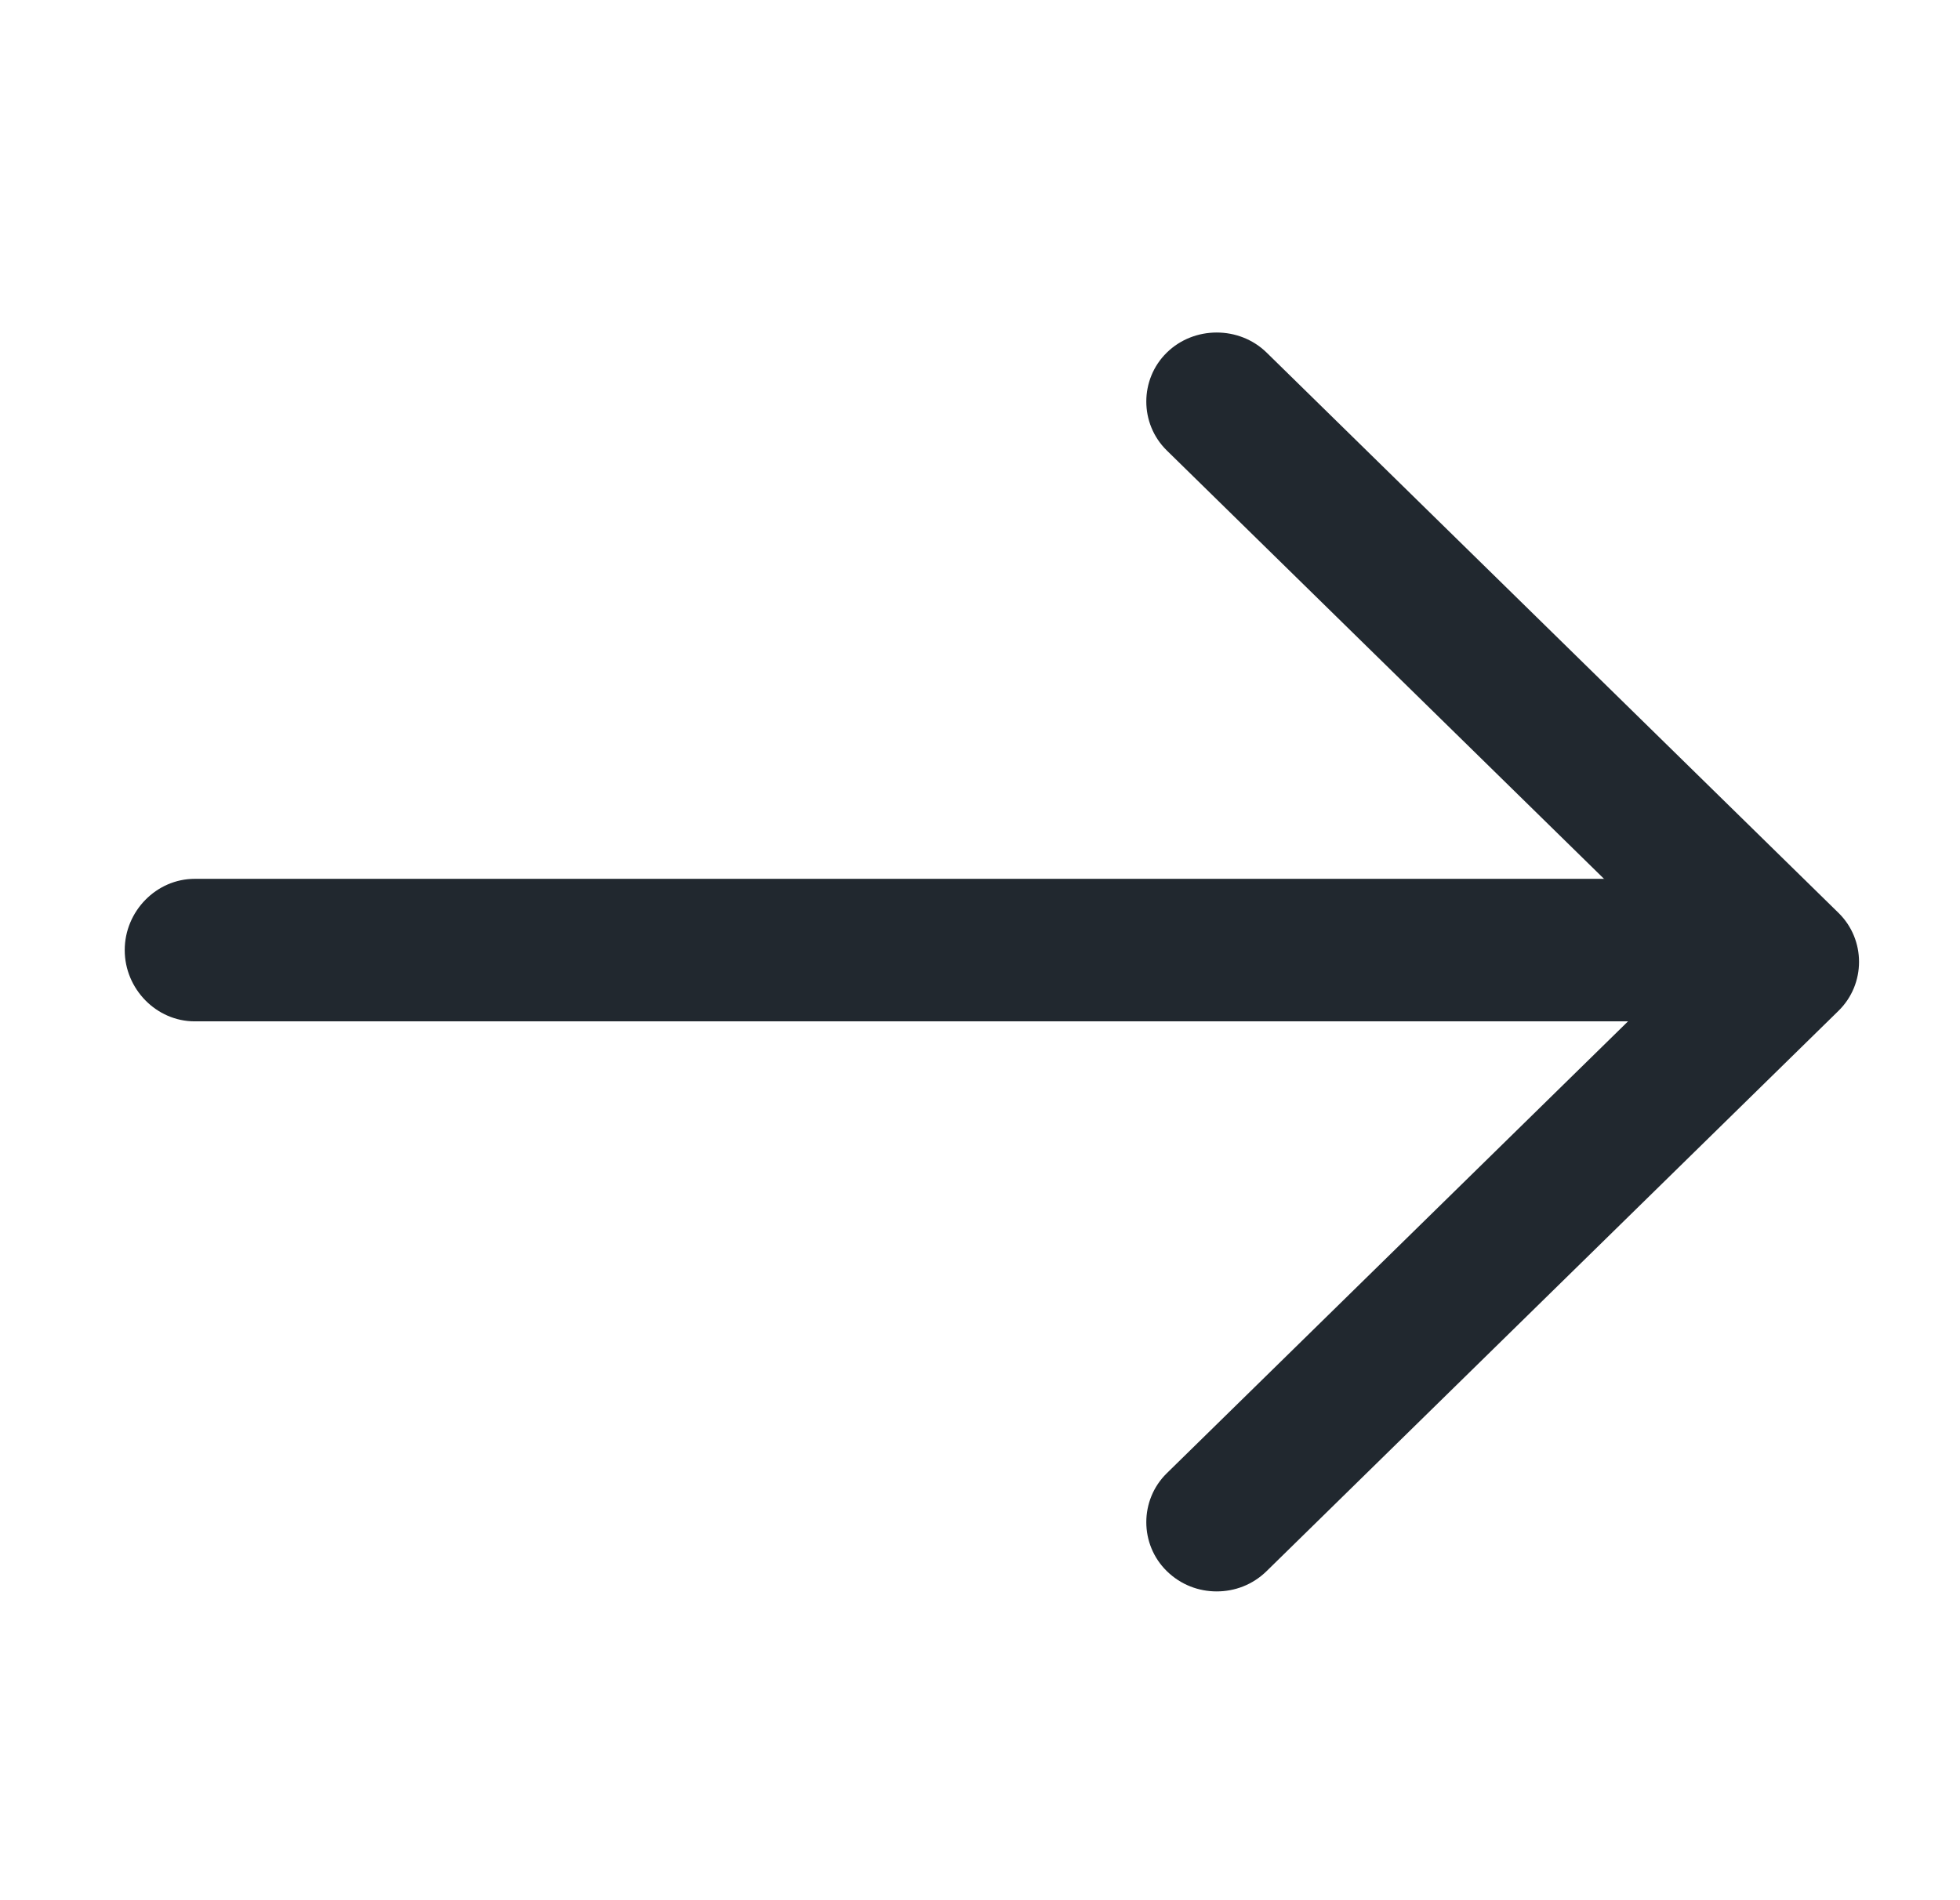
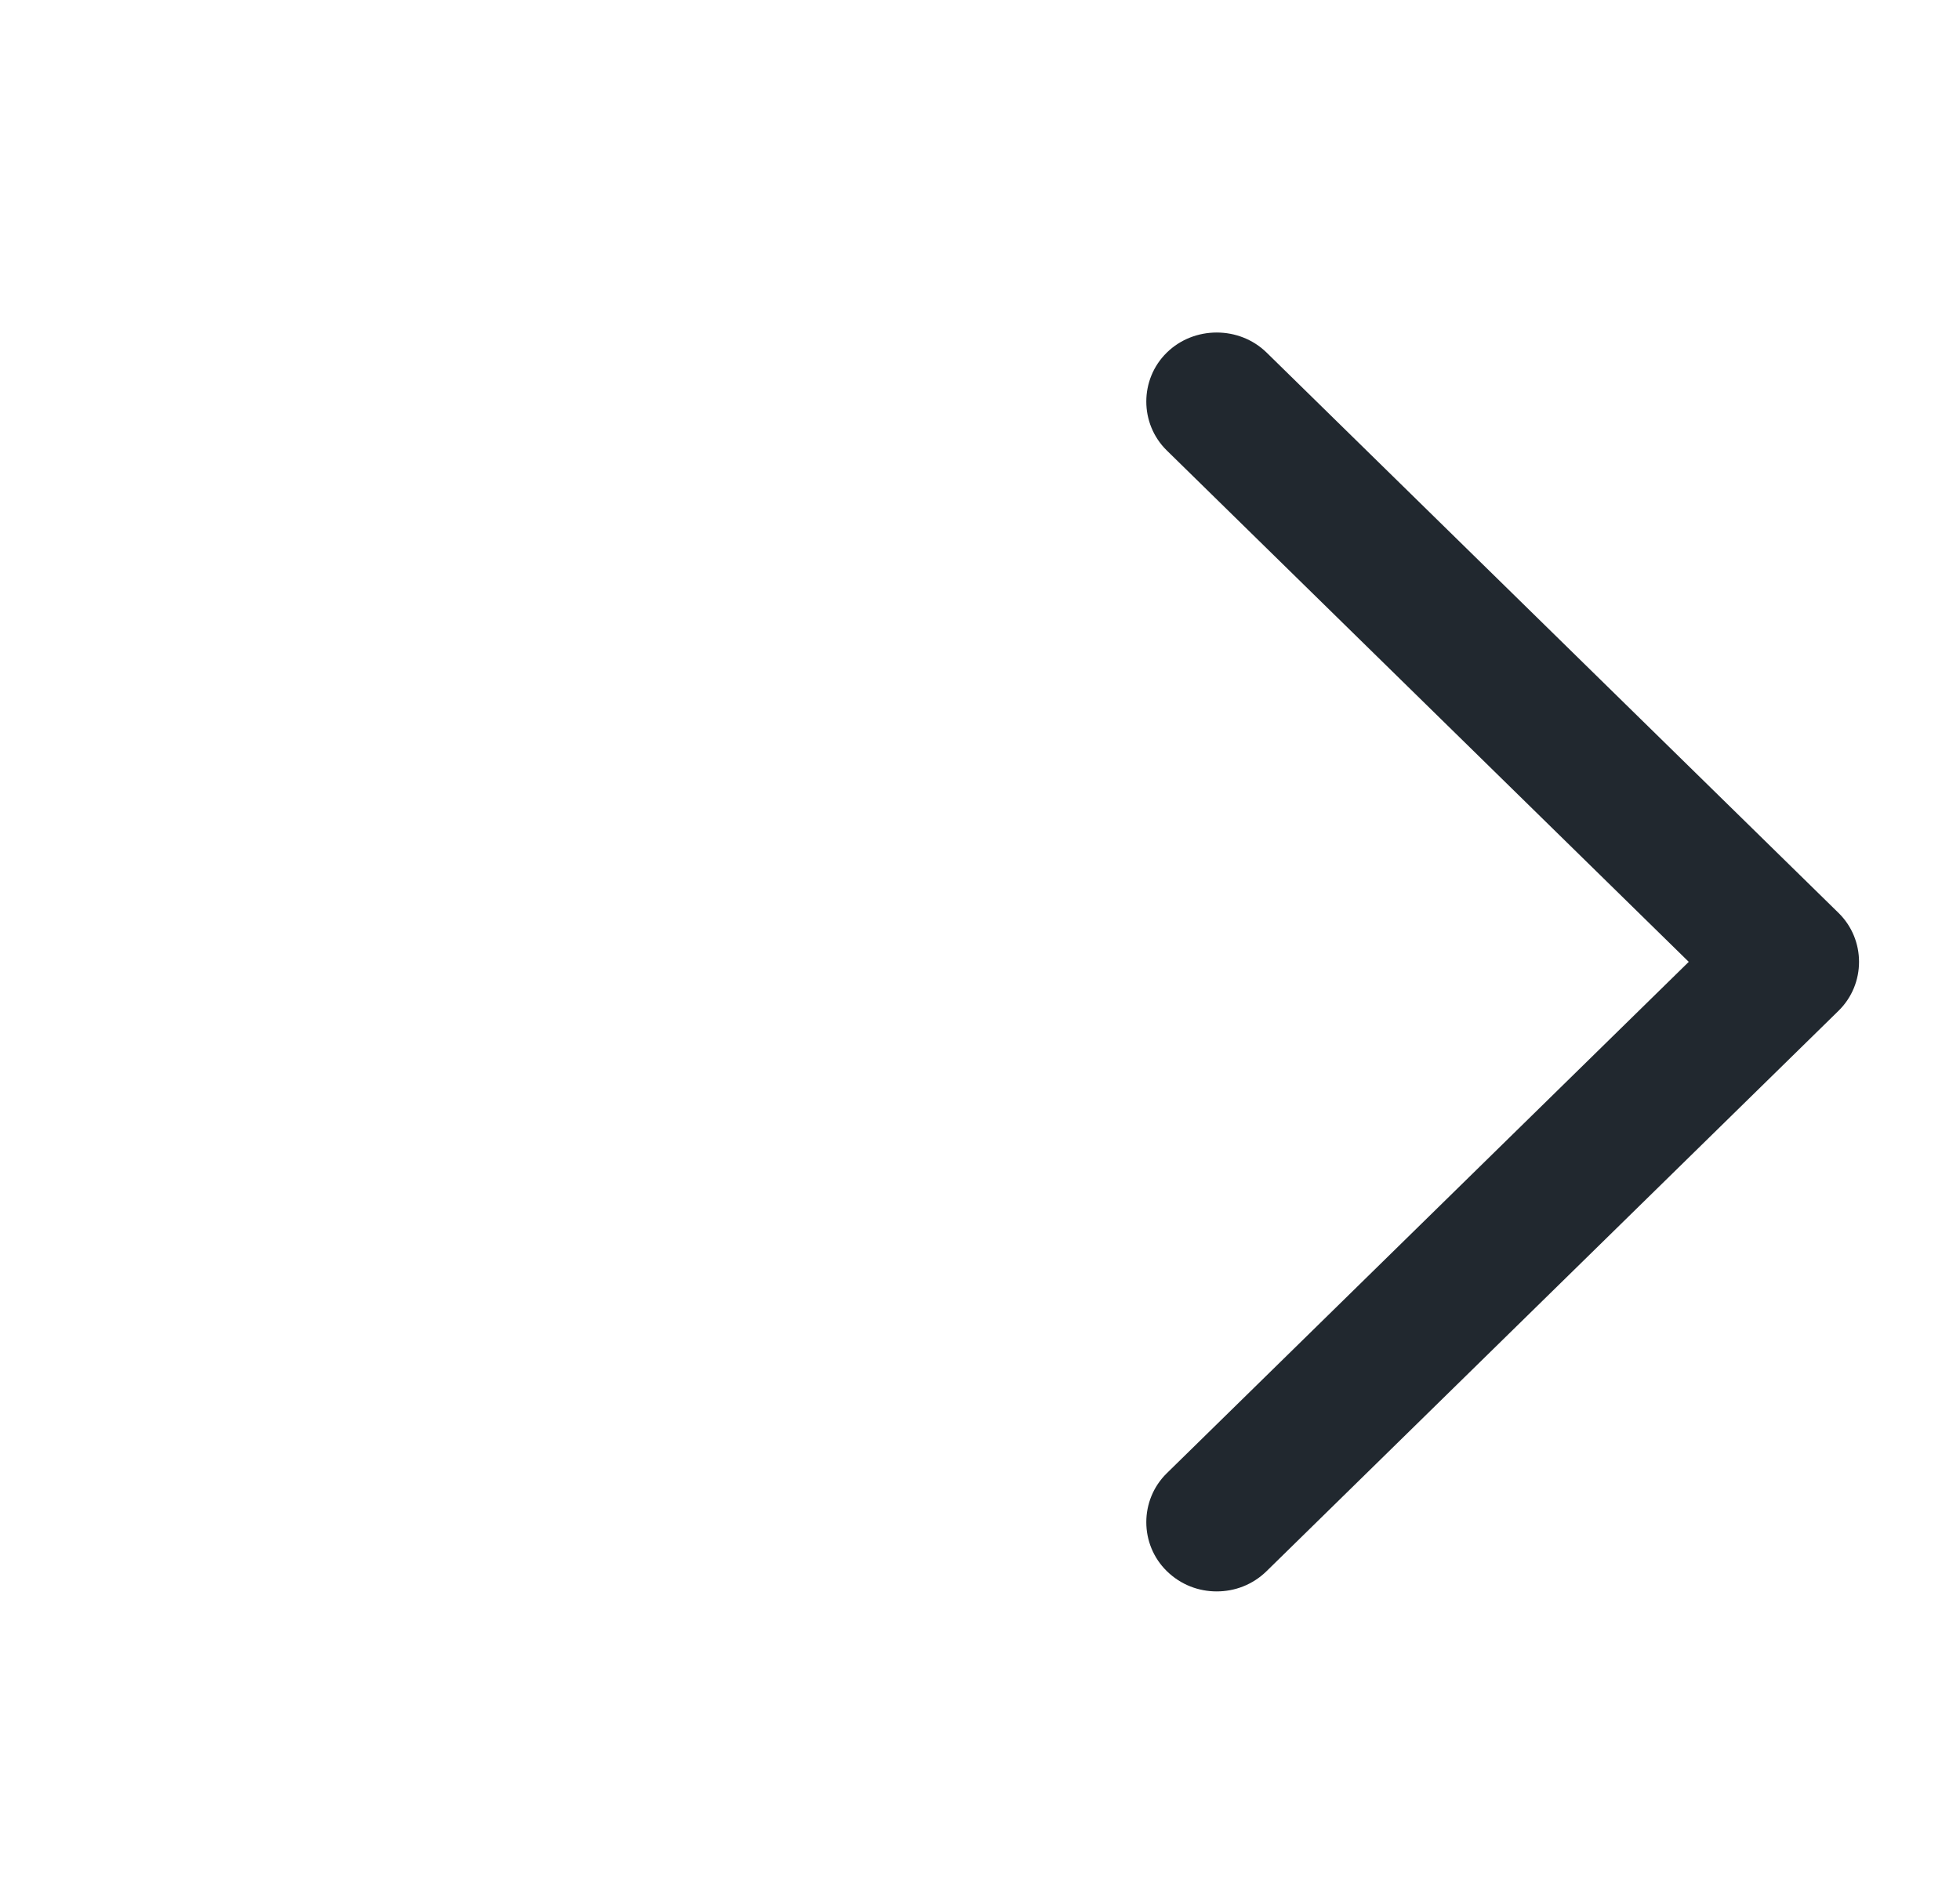
<svg xmlns="http://www.w3.org/2000/svg" width="33" height="32" viewBox="0 0 33 32" fill="none">
  <g id="Large Arrow Right">
    <path id="Vector" d="M20.485 26.8C20.184 26.8 19.883 26.691 19.645 26.458C19.185 26.007 19.185 25.261 19.645 24.81L28.433 16.198L19.645 7.586C19.185 7.135 19.185 6.389 19.645 5.938C20.105 5.487 20.866 5.487 21.326 5.938L30.955 15.374C31.415 15.825 31.415 16.571 30.955 17.022L21.326 26.458C21.088 26.691 20.787 26.8 20.485 26.8Z" fill="#21282F" />
-     <path id="Vector_2" d="M29.721 17.2H3.278C2.634 17.2 2.1 16.656 2.1 16C2.1 15.344 2.634 14.8 3.278 14.8H29.721C30.365 14.8 30.9 15.344 30.9 16C30.9 16.656 30.365 17.2 29.721 17.2Z" fill="#21282F" />
  </g>
</svg>